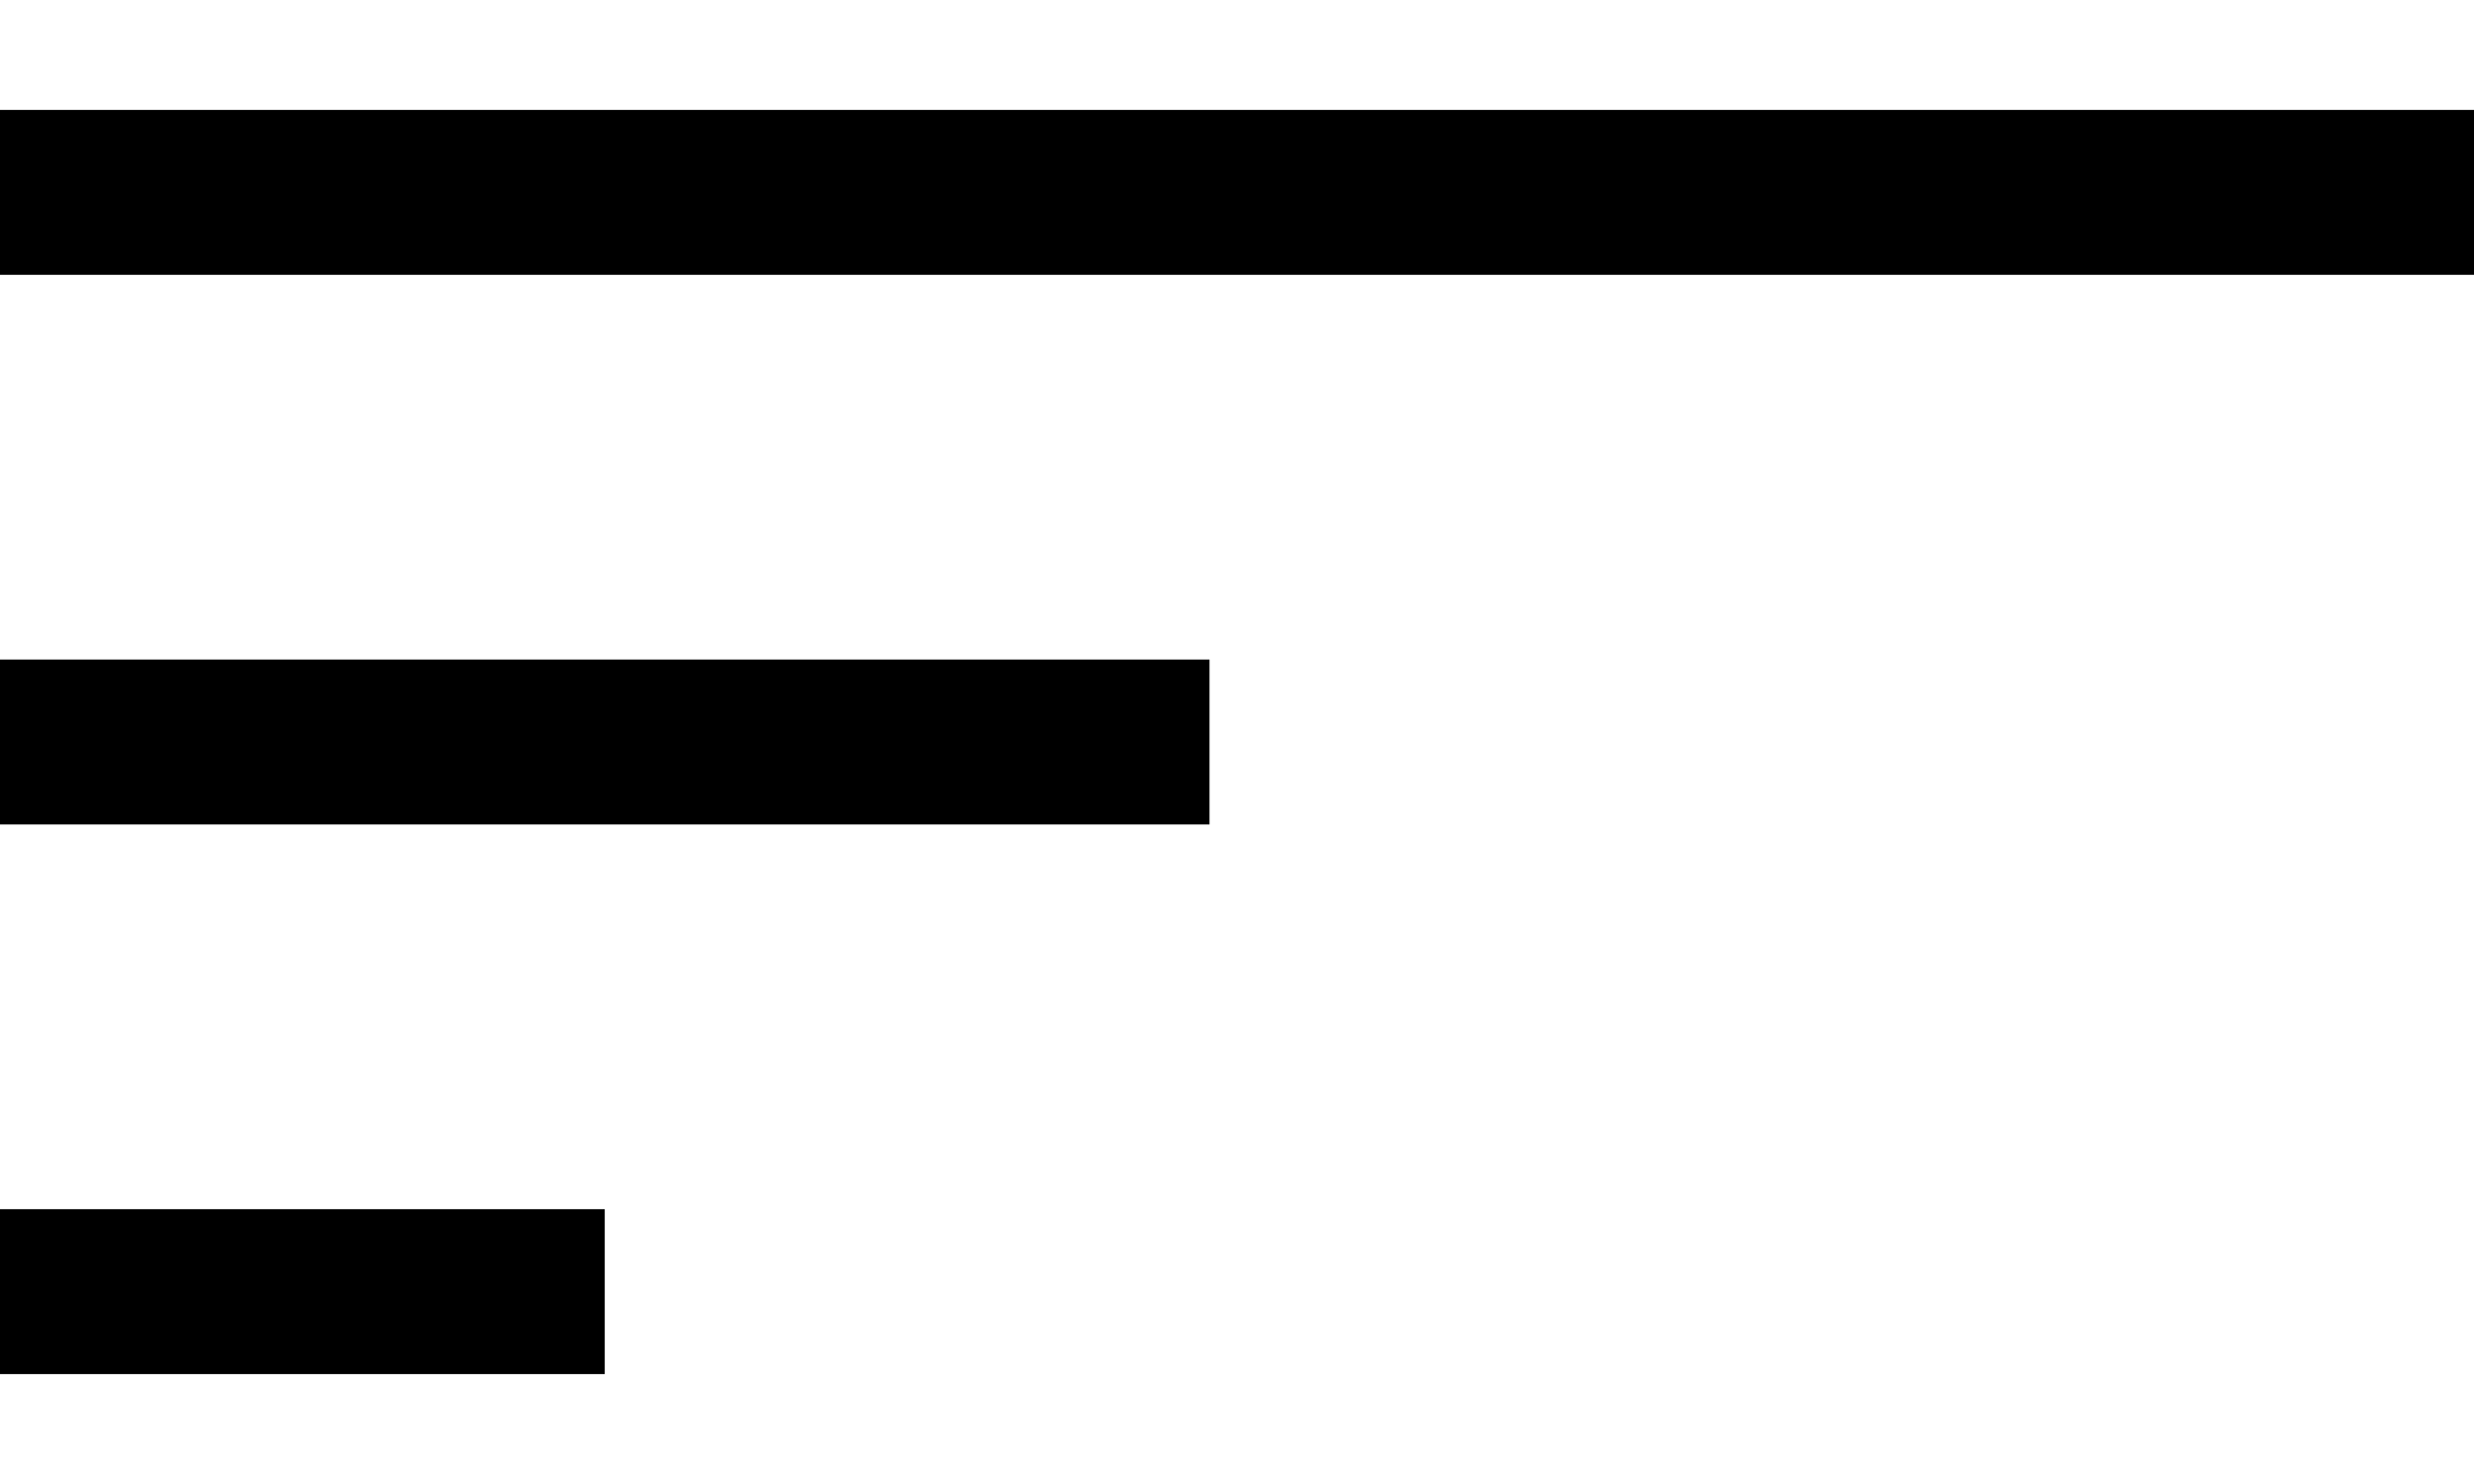
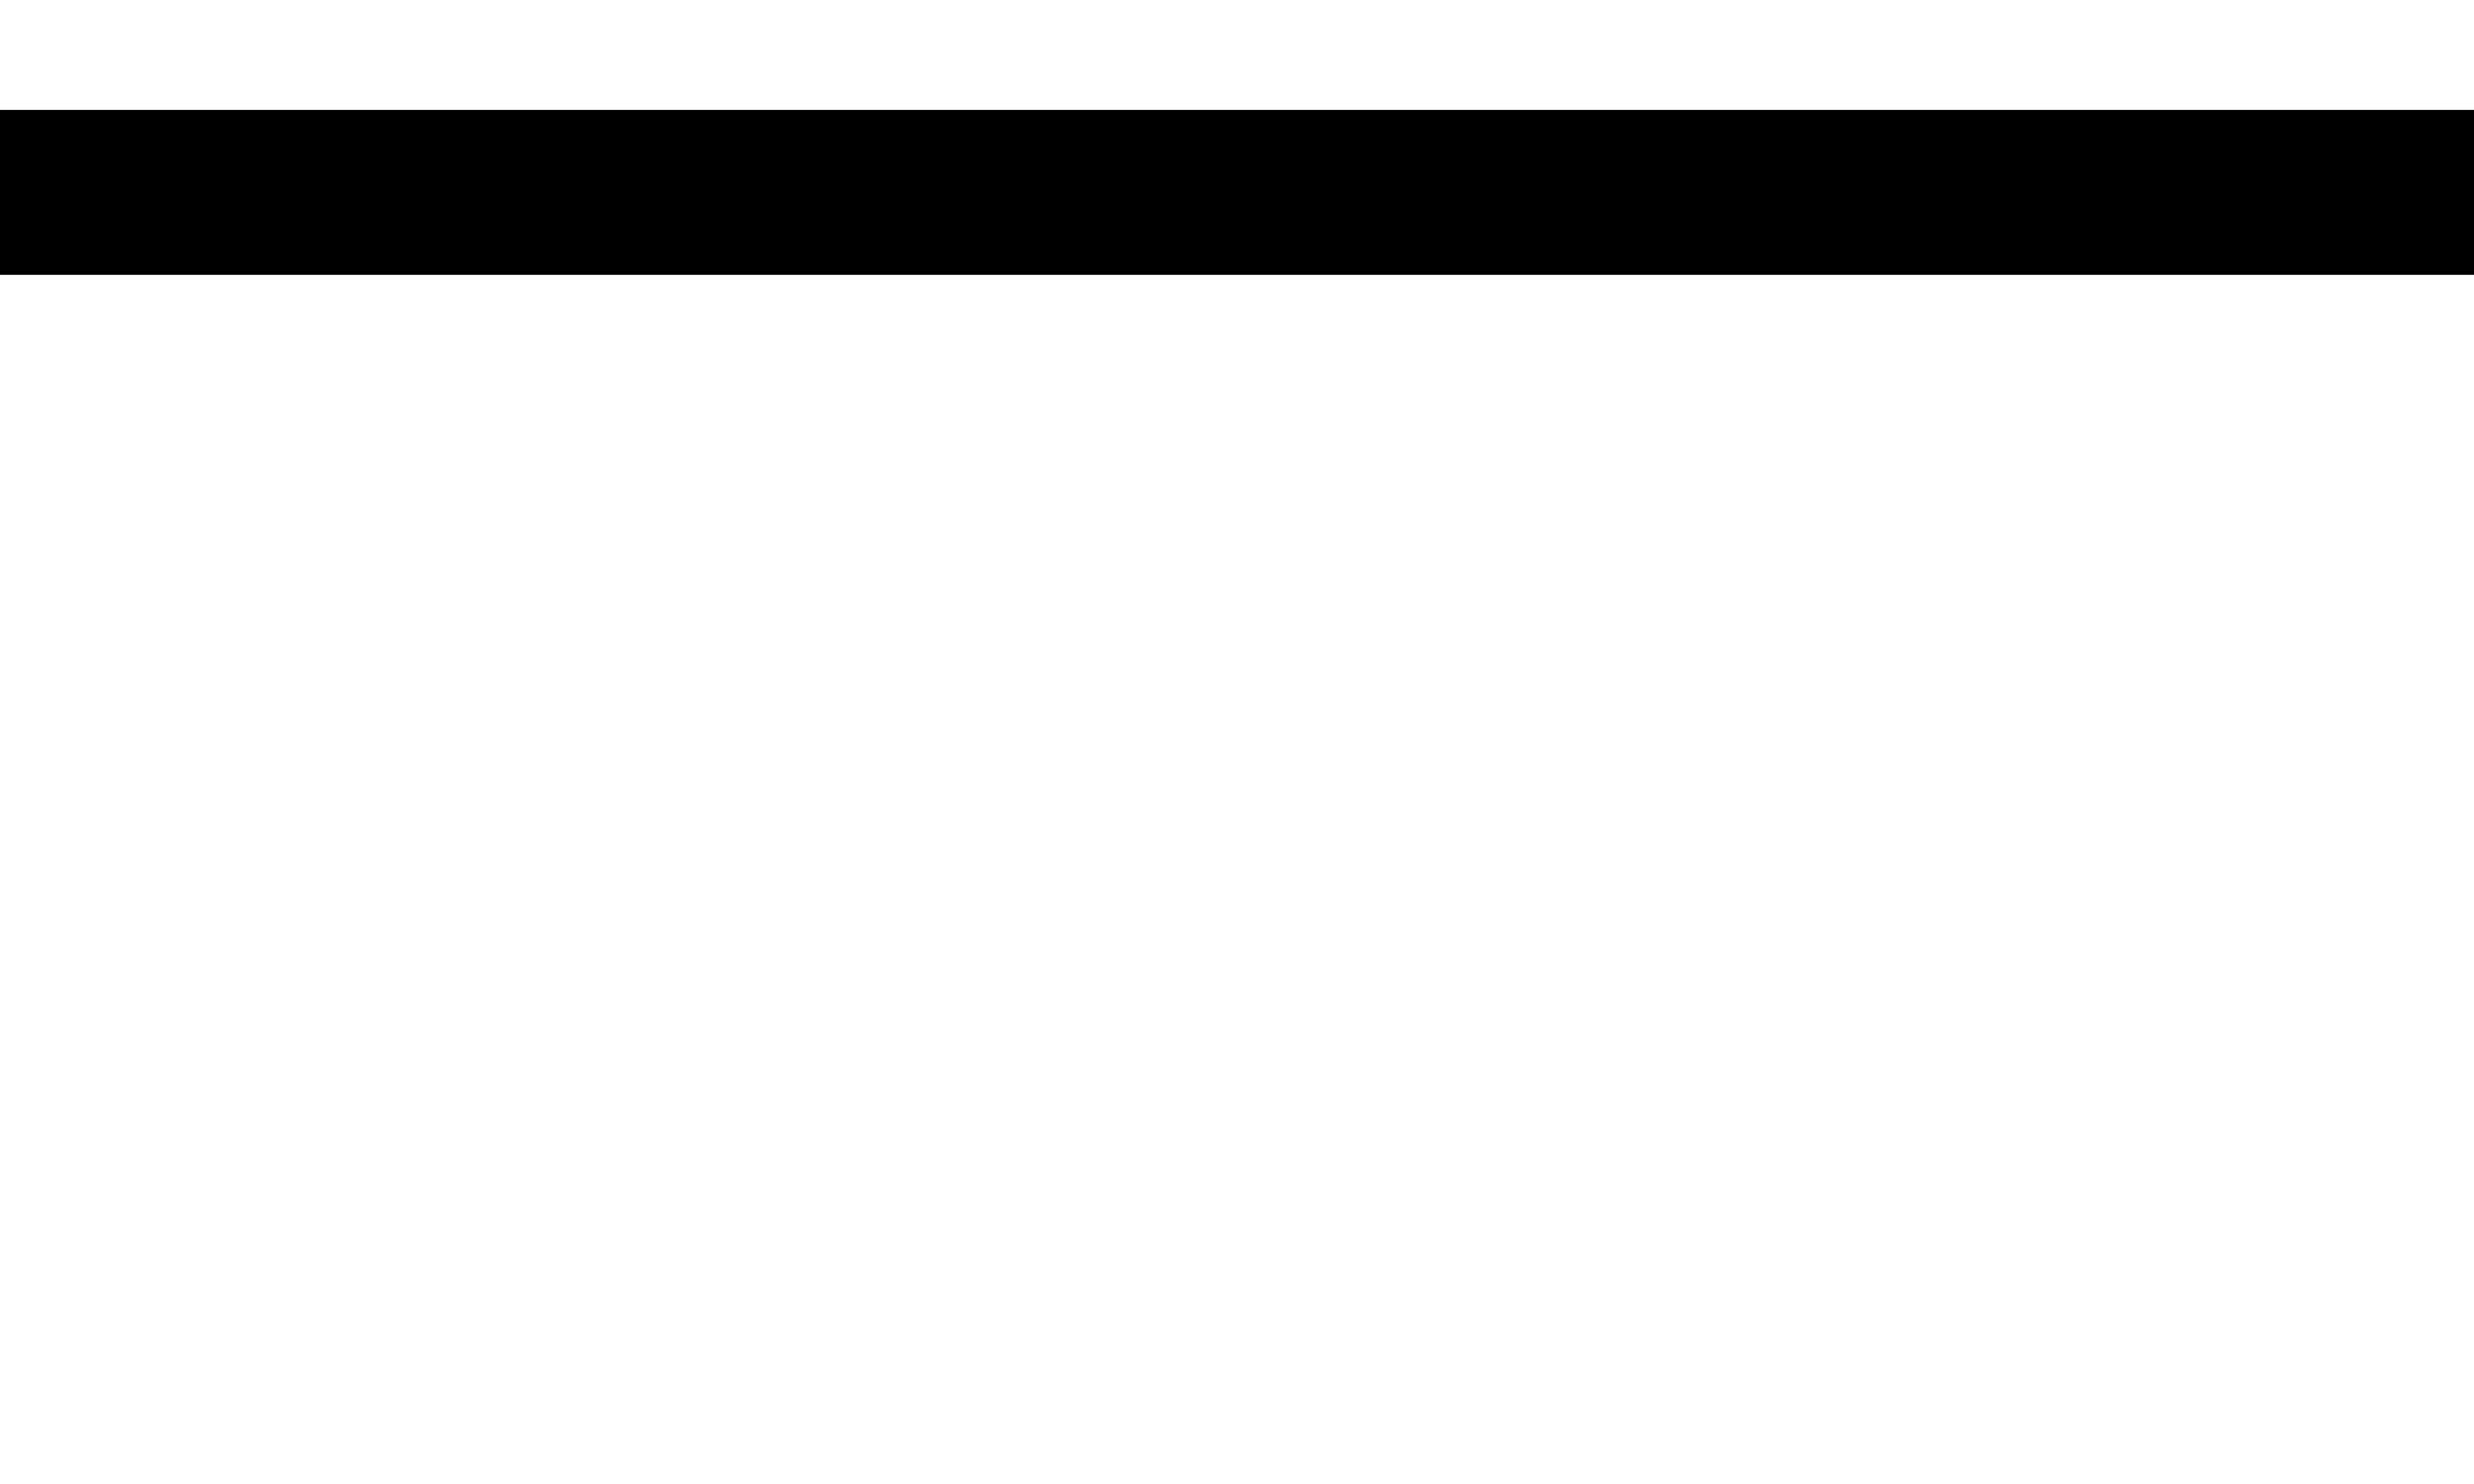
<svg xmlns="http://www.w3.org/2000/svg" width="45" height="27" viewBox="0 0 45 27" fill="none">
  <rect y="2" width="45" height="3" fill="black" />
-   <rect y="12" width="22" height="3" fill="black" />
-   <rect y="22" width="11" height="3" fill="black" />
</svg>